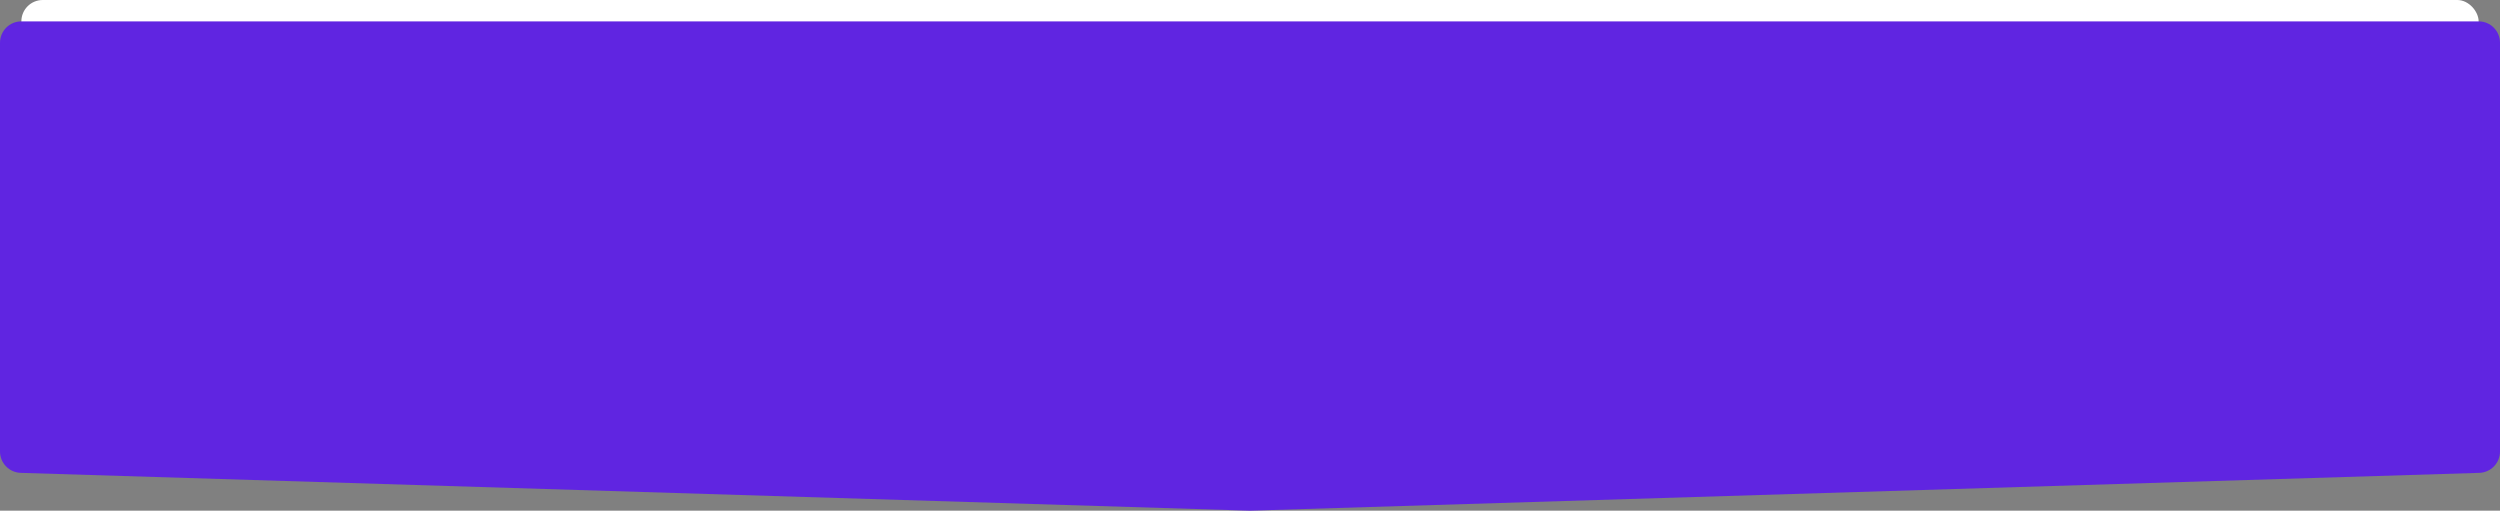
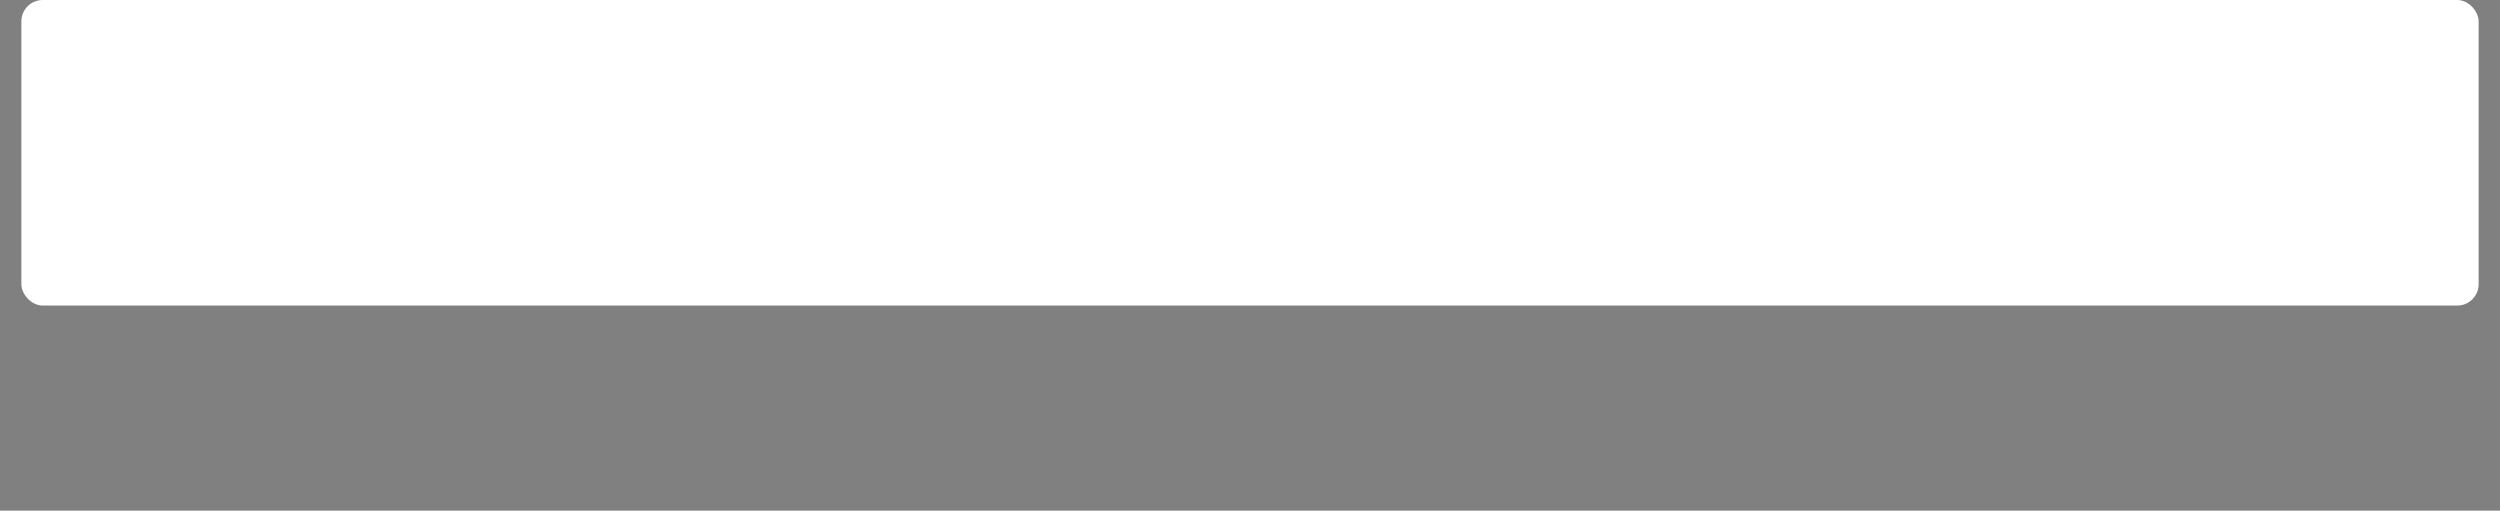
<svg xmlns="http://www.w3.org/2000/svg" width="1170" height="239" viewBox="0 0 1170 239" fill="none">
  <rect x="0" y="0" width="1170" height="239" fill="#808080" stroke="none" />
  <rect x="10" width="1150" height="143" rx="10" fill="white" />
-   <path d="M0 20C0 14.477 4.477 10 10 10H1160C1165.52 10 1170 14.477 1170 20V211.303C1170 216.706 1165.71 221.132 1160.31 221.298L585 239L9.692 221.298C4.292 221.132 0 216.706 0 211.303V20Z" fill="#6025E1" />
</svg>